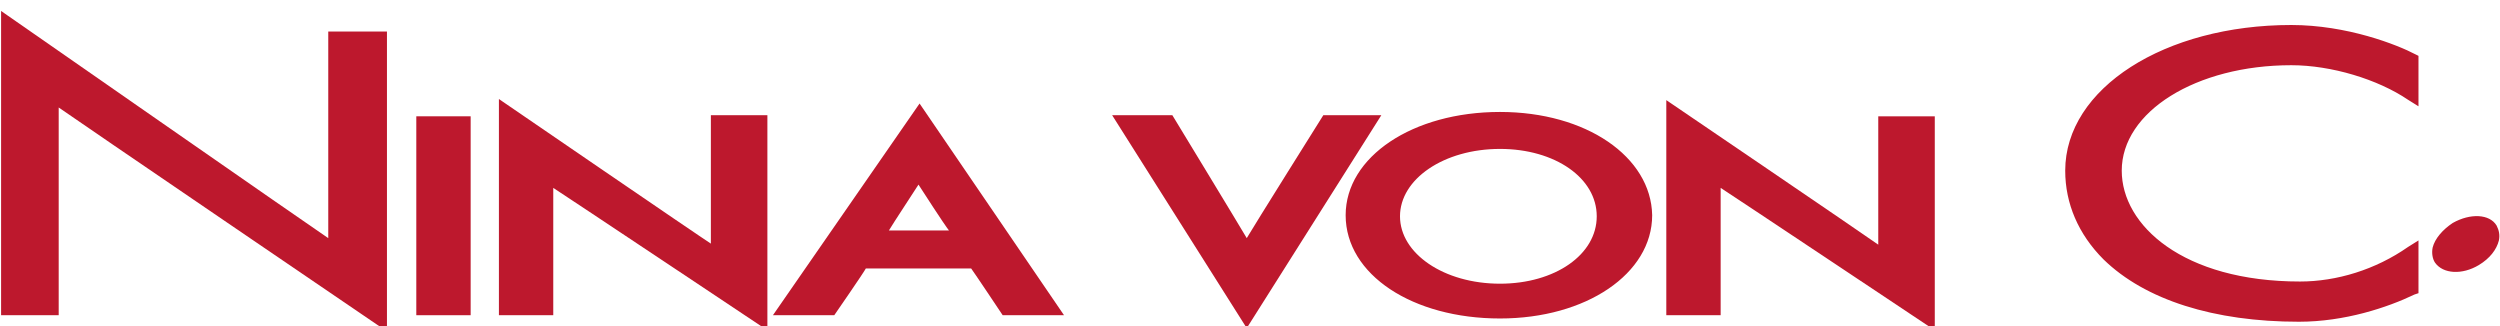
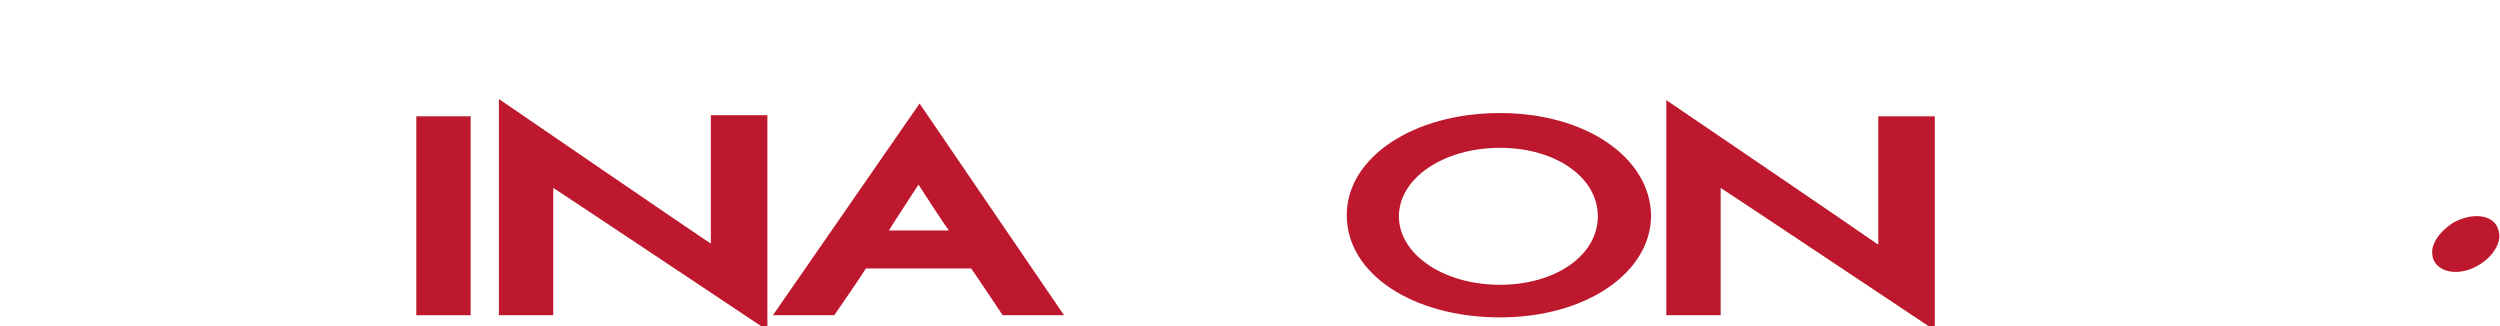
<svg xmlns="http://www.w3.org/2000/svg" version="1.1" id="Ebene_1" x="0px" y="0px" viewBox="0 0 230 30" style="enable-background:new 0 0 230 30;" xml:space="preserve">
  <style type="text/css">
	.st0{fill:#BD182D;stroke:#BD182D;stroke-width:0.2;}
	.st1{fill-rule:evenodd;clip-rule:evenodd;fill:#BD182D;stroke:#BD182D;stroke-width:0.2;}
	.st2{fill-rule:evenodd;clip-rule:evenodd;fill:#BD182D;}
	.st3{fill:none;stroke:#BD182D;stroke-width:0.2;}
</style>
  <g>
    <g>
-       <path class="st0" d="M0.2,28.9h5.1c0,0,0-17.6,0-19.2c1.4,1,30.2,20.6,30.2,20.6V3h-5.2c0,0,0,17.5,0,19.1    C28.8,21.1,0.2,1.2,0.2,1.2V28.9z" />
-     </g>
+       </g>
    <g>
      <path class="st0" d="M38.4,10.8v18.1h4.8V10.8H38.4z" />
    </g>
    <g>
      <path class="st0" d="M46,28.9h4.8c0,0,0-10.3,0-11.8c1.4,0.9,19.7,13.1,19.7,13.1V10.7h-5c0,0,0,10.4,0,11.9    C64.1,21.7,46,9.3,46,9.3V28.9z" />
    </g>
    <g>
-       <path class="st0" d="M121.8,10.7c0,0-6.4,10.2-7.1,11.4c-0.7-1.2-6.9-11.4-6.9-11.4h-5.3l12.2,19.3l12.2-19.3H121.8z" />
-     </g>
+       </g>
    <g>
-       <path class="st0" d="M190.1,15.7c0,3,1.2,5.8,3.5,8.1c3.8,3.7,10.1,5.7,17.9,5.7c4.2,0,8.1-1.3,10.6-2.5l0.3-0.1v-4.6l-0.8,0.5    c-3,2.1-6.6,3.2-10,3.2c-10.8,0-16.5-5.2-16.5-10.3c0-5.5,6.9-9.8,15.7-9.8c3.7,0,8,1.3,10.8,3.2l0.8,0.5V5.2l-0.2-0.1    c-1.7-0.9-6.3-2.7-11.4-2.7C199.2,2.4,190.1,8.2,190.1,15.7z" />
-     </g>
+       </g>
    <g>
      <path class="st1" d="M225.7,20.6L225.7,20.6c-0.9,0.6-1.6,1.4-1.8,2.2c-0.1,0.5,0,1,0.2,1.3c0.7,1,2.4,1.1,3.9,0.2    c1-0.6,1.6-1.4,1.8-2.2c0.1-0.5,0-0.9-0.2-1.3C229,19.8,227.3,19.7,225.7,20.6z" />
    </g>
    <g>
      <g>
        <g>
          <path class="st2" d="M138,10.4c-8,0-14.1,4.1-14.1,9.4c0,5.4,6.1,9.4,14.1,9.4c7.9,0,13.9-4.1,13.9-9.4      C151.8,14.5,145.9,10.4,138,10.4z M138,26.2c-5.2,0-9.3-2.8-9.3-6.3c0-3.5,4.1-6.3,9.3-6.3c5.1,0,9,2.7,9,6.3      C147,23.5,143.1,26.2,138,26.2z" />
        </g>
        <g>
-           <path class="st3" d="M138,10.4c-8,0-14.1,4.1-14.1,9.4c0,5.4,6.1,9.4,14.1,9.4c7.9,0,13.9-4.1,13.9-9.4      C151.8,14.5,145.9,10.4,138,10.4z M138,26.2c-5.2,0-9.3-2.8-9.3-6.3c0-3.5,4.1-6.3,9.3-6.3c5.1,0,9,2.7,9,6.3      C147,23.5,143.1,26.2,138,26.2z" />
-         </g>
+           </g>
      </g>
    </g>
    <g>
      <path class="st0" d="M153.4,28.9h4.8c0,0,0-10.3,0-11.8c1.4,0.9,19.7,13.1,19.7,13.1V10.8h-5c0,0,0,10.4,0,11.9    c-1.4-1-19.5-13.3-19.5-13.3V28.9z" />
    </g>
    <g>
      <g>
        <g>
          <path class="st2" d="M84.6,9.7L71.3,28.9h5.4c0,0,2.7-3.9,2.9-4.3h9.8c0.3,0.4,2.9,4.3,2.9,4.3h5.4L84.6,9.7z M81.6,21.3      c0.6-1,2.4-3.7,2.9-4.5c0.6,0.9,2.3,3.6,3,4.5H81.6z" />
        </g>
        <g>
          <path class="st3" d="M84.6,9.7L71.3,28.9h5.4c0,0,2.7-3.9,2.9-4.3h9.8c0.3,0.4,2.9,4.3,2.9,4.3h5.4L84.6,9.7z M81.6,21.3      c0.6-1,2.4-3.7,2.9-4.5c0.6,0.9,2.3,3.6,3,4.5H81.6z" />
        </g>
      </g>
    </g>
  </g>
</svg>